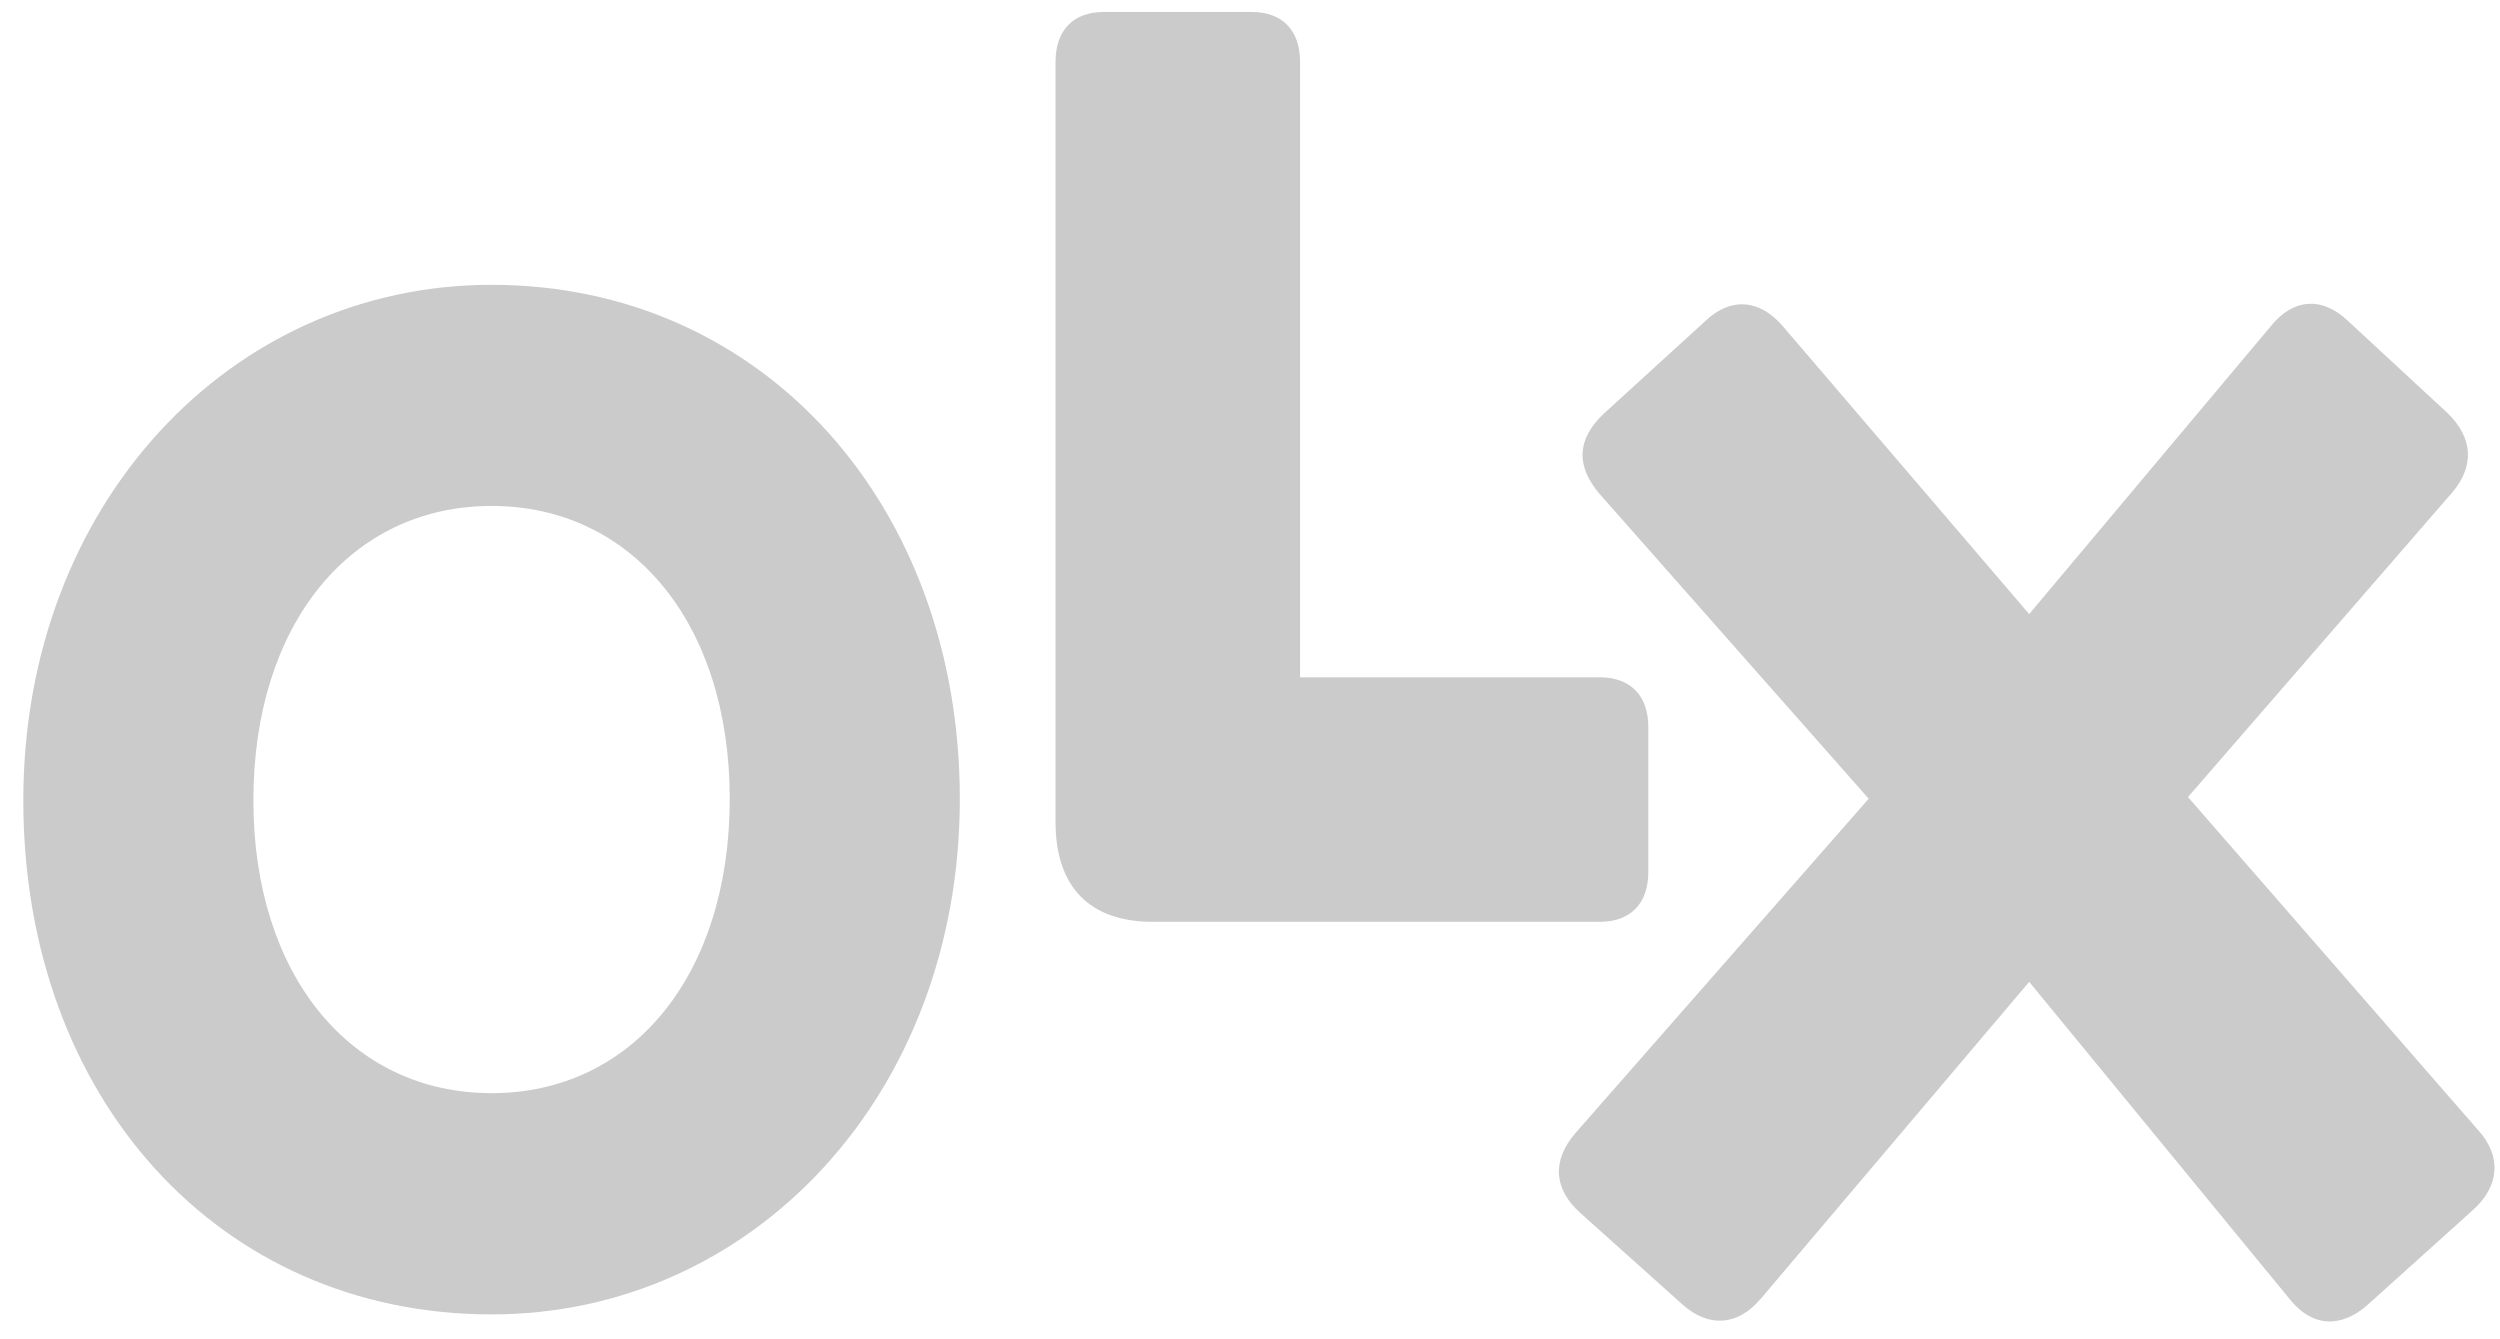
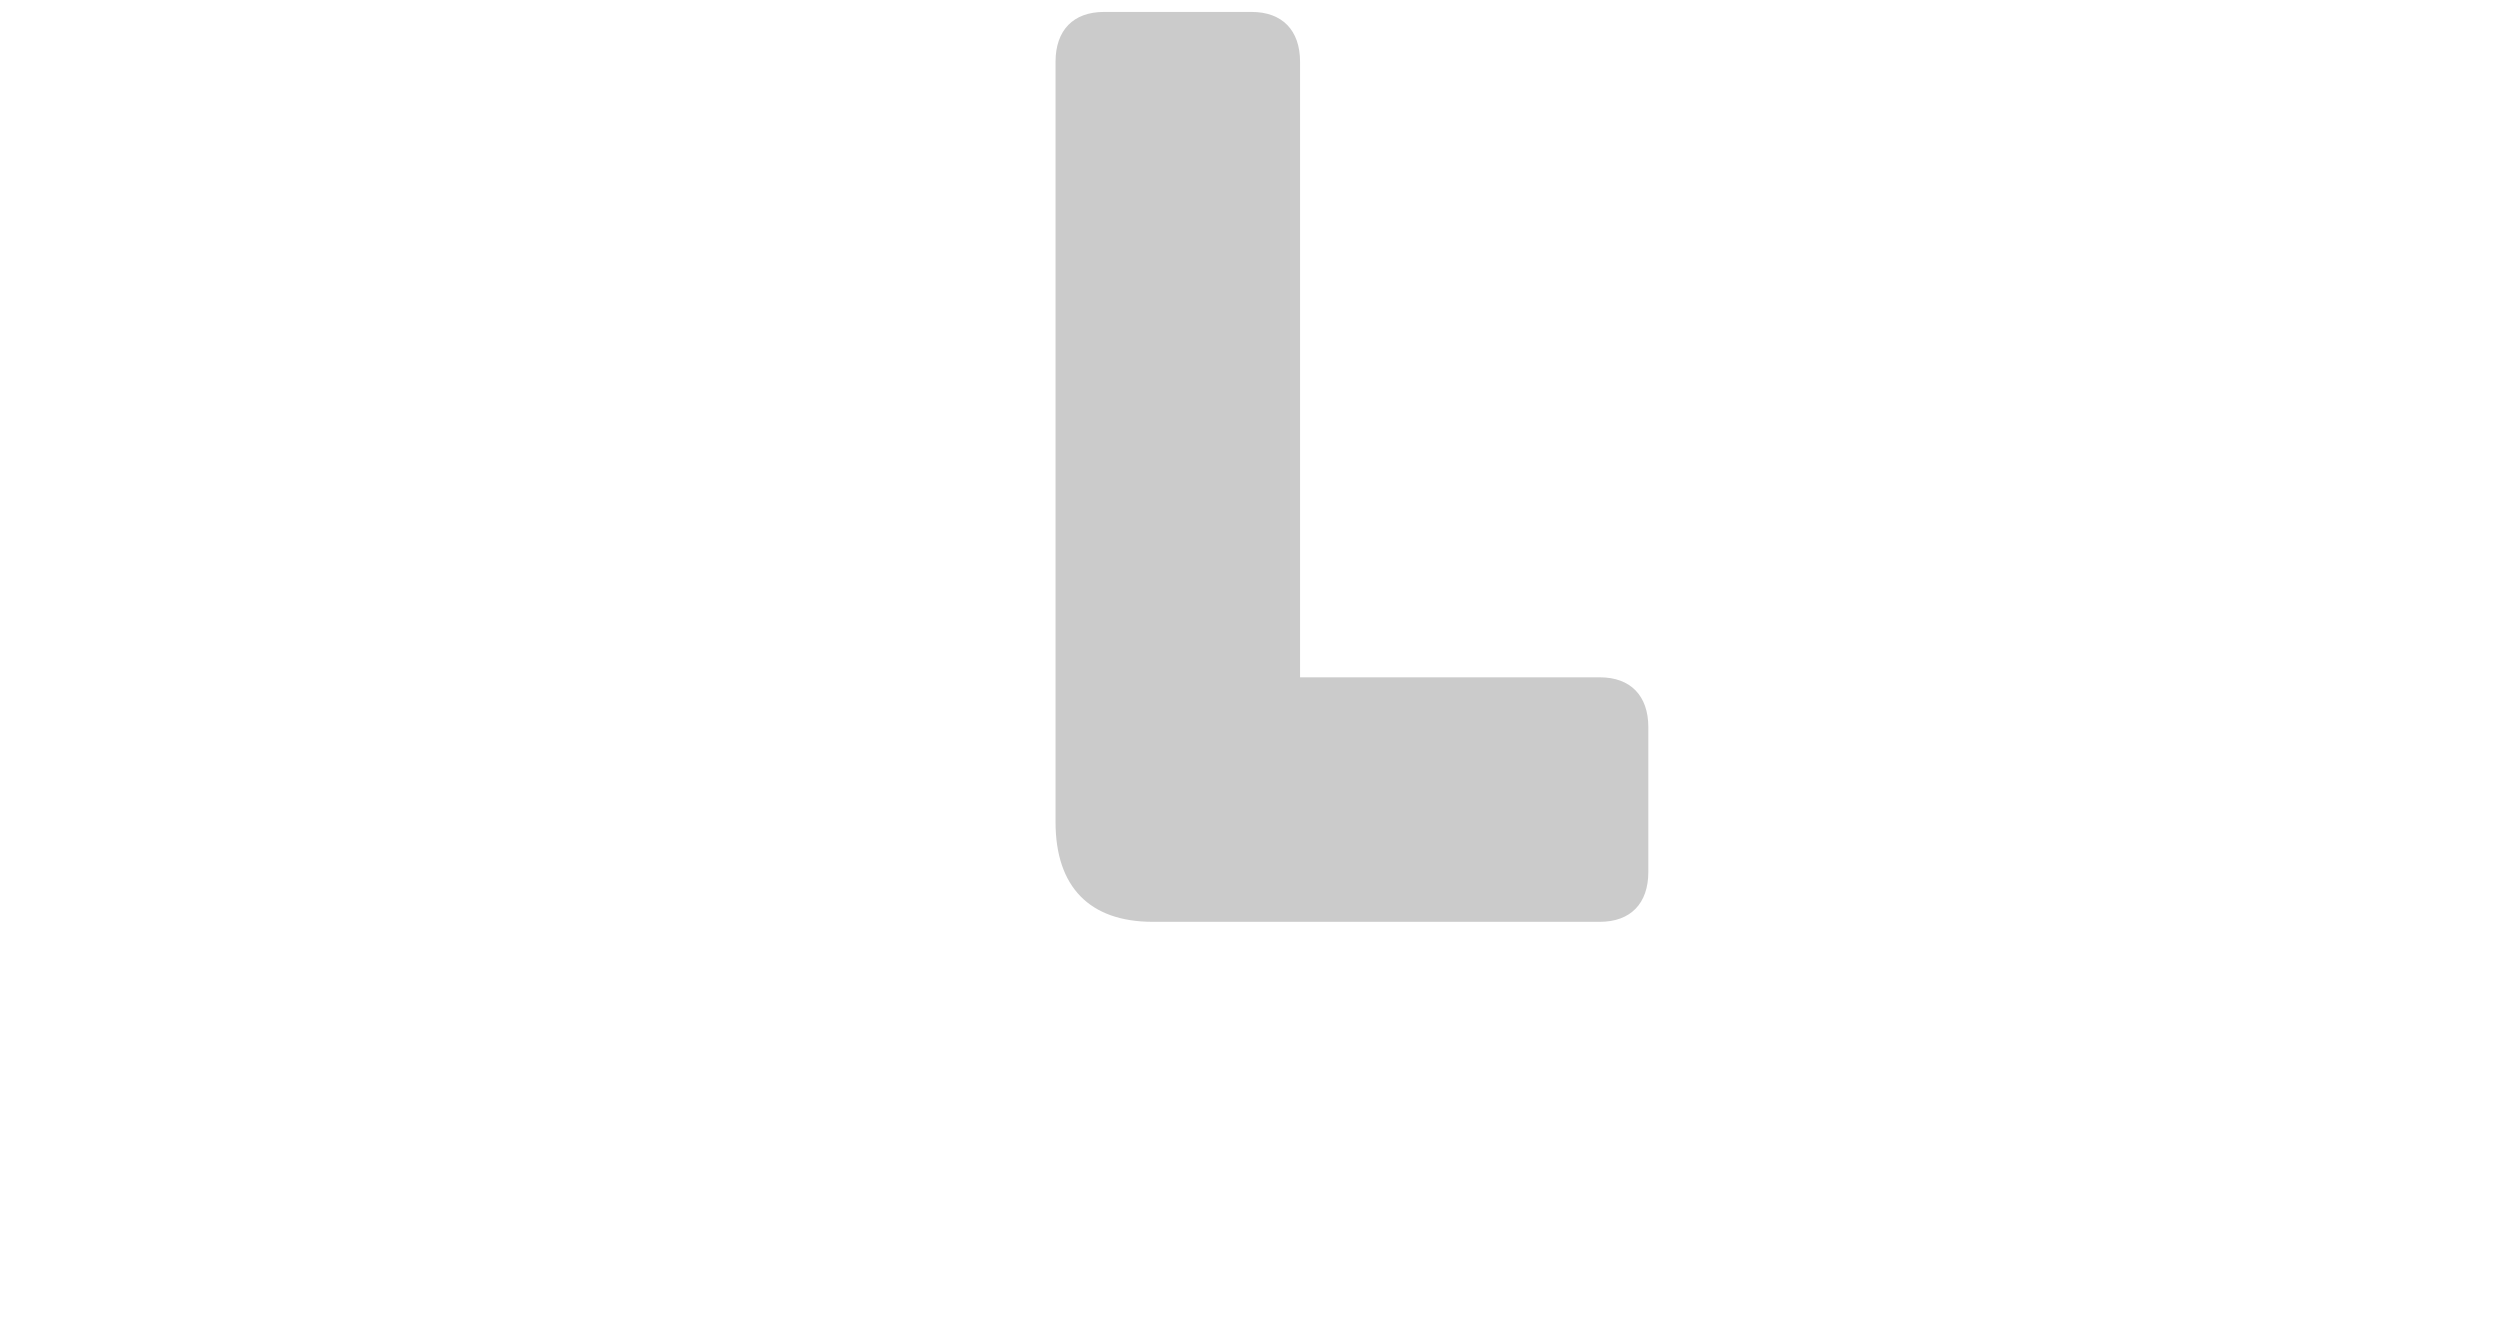
<svg xmlns="http://www.w3.org/2000/svg" width="84" height="45" viewBox="0 0 84 45" fill="none">
-   <path fill-rule="evenodd" clip-rule="evenodd" d="M16.517 36.73C11.78 36.73 8.514 32.761 8.514 26.894C8.514 20.968 11.78 17 16.517 17C21.253 17 24.519 20.968 24.519 26.837C24.519 32.761 21.253 36.73 16.517 36.73ZM16.517 44.164C25.282 44.164 32.25 36.789 32.25 26.84C32.25 17.004 25.662 9.57 16.517 9.57C7.751 9.567 0.783 16.945 0.783 26.894C0.783 36.898 7.37 44.164 16.517 44.164Z" fill="#CBCBCB" />
  <path fill-rule="evenodd" clip-rule="evenodd" d="M38.728 30.973H53.754C54.788 30.973 55.384 30.358 55.384 29.296V24.434C55.384 23.372 54.783 22.758 53.754 22.758H43.682V2.077C43.682 1.016 43.082 0.401 42.053 0.401H37.095C36.061 0.401 35.466 1.016 35.466 2.077V27.62C35.466 29.799 36.609 30.973 38.732 30.973" fill="#CBCBCB" />
-   <path fill-rule="evenodd" clip-rule="evenodd" d="M59.144 43.66L68.181 32.99L76.945 43.664C77.708 44.615 78.688 44.615 79.559 43.836L83.098 40.65C83.969 39.868 84.077 38.862 83.261 37.967L73.516 26.781L82.39 16.553C83.152 15.659 83.098 14.708 82.227 13.87L78.906 10.796C78.035 9.958 77.055 10.013 76.292 10.968L68.181 20.633L59.906 10.964C59.144 10.069 58.164 9.958 57.293 10.792L53.862 13.922C52.991 14.76 52.937 15.655 53.753 16.604L62.788 26.837L52.934 38.072C52.117 39.021 52.226 39.971 53.097 40.754L56.528 43.828C57.399 44.611 58.379 44.554 59.141 43.657" fill="#CBCBCB" />
</svg>